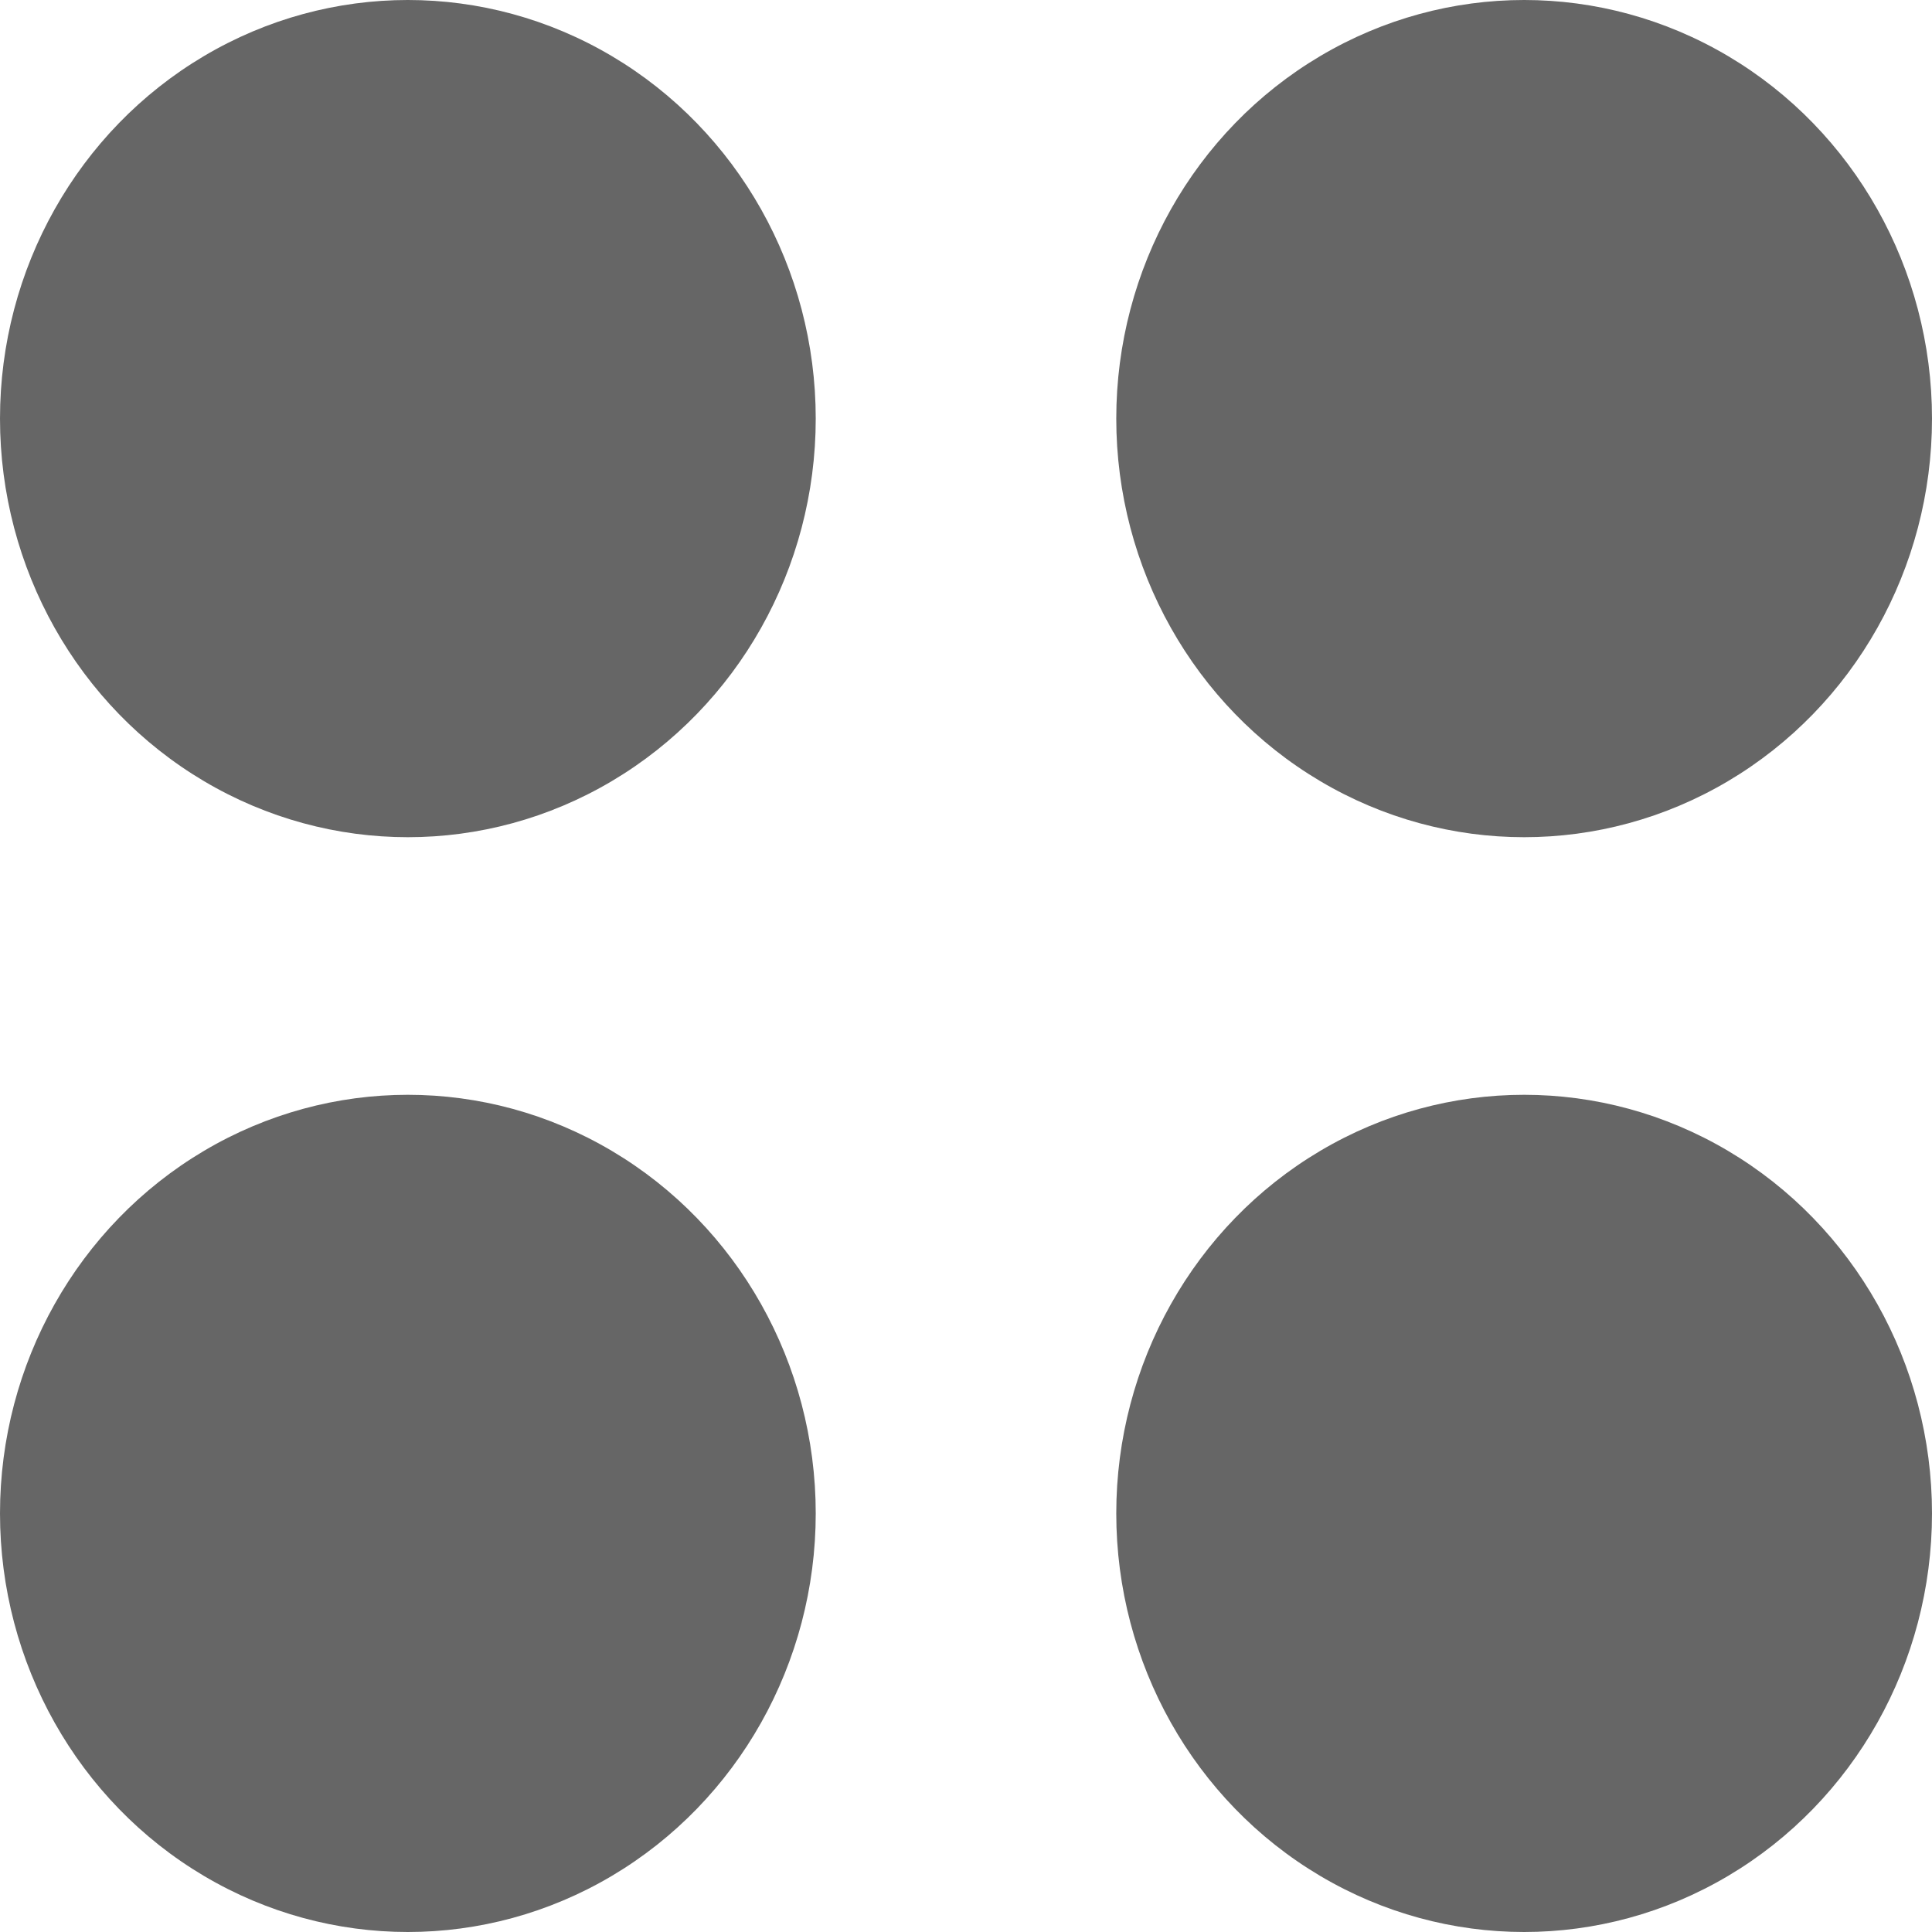
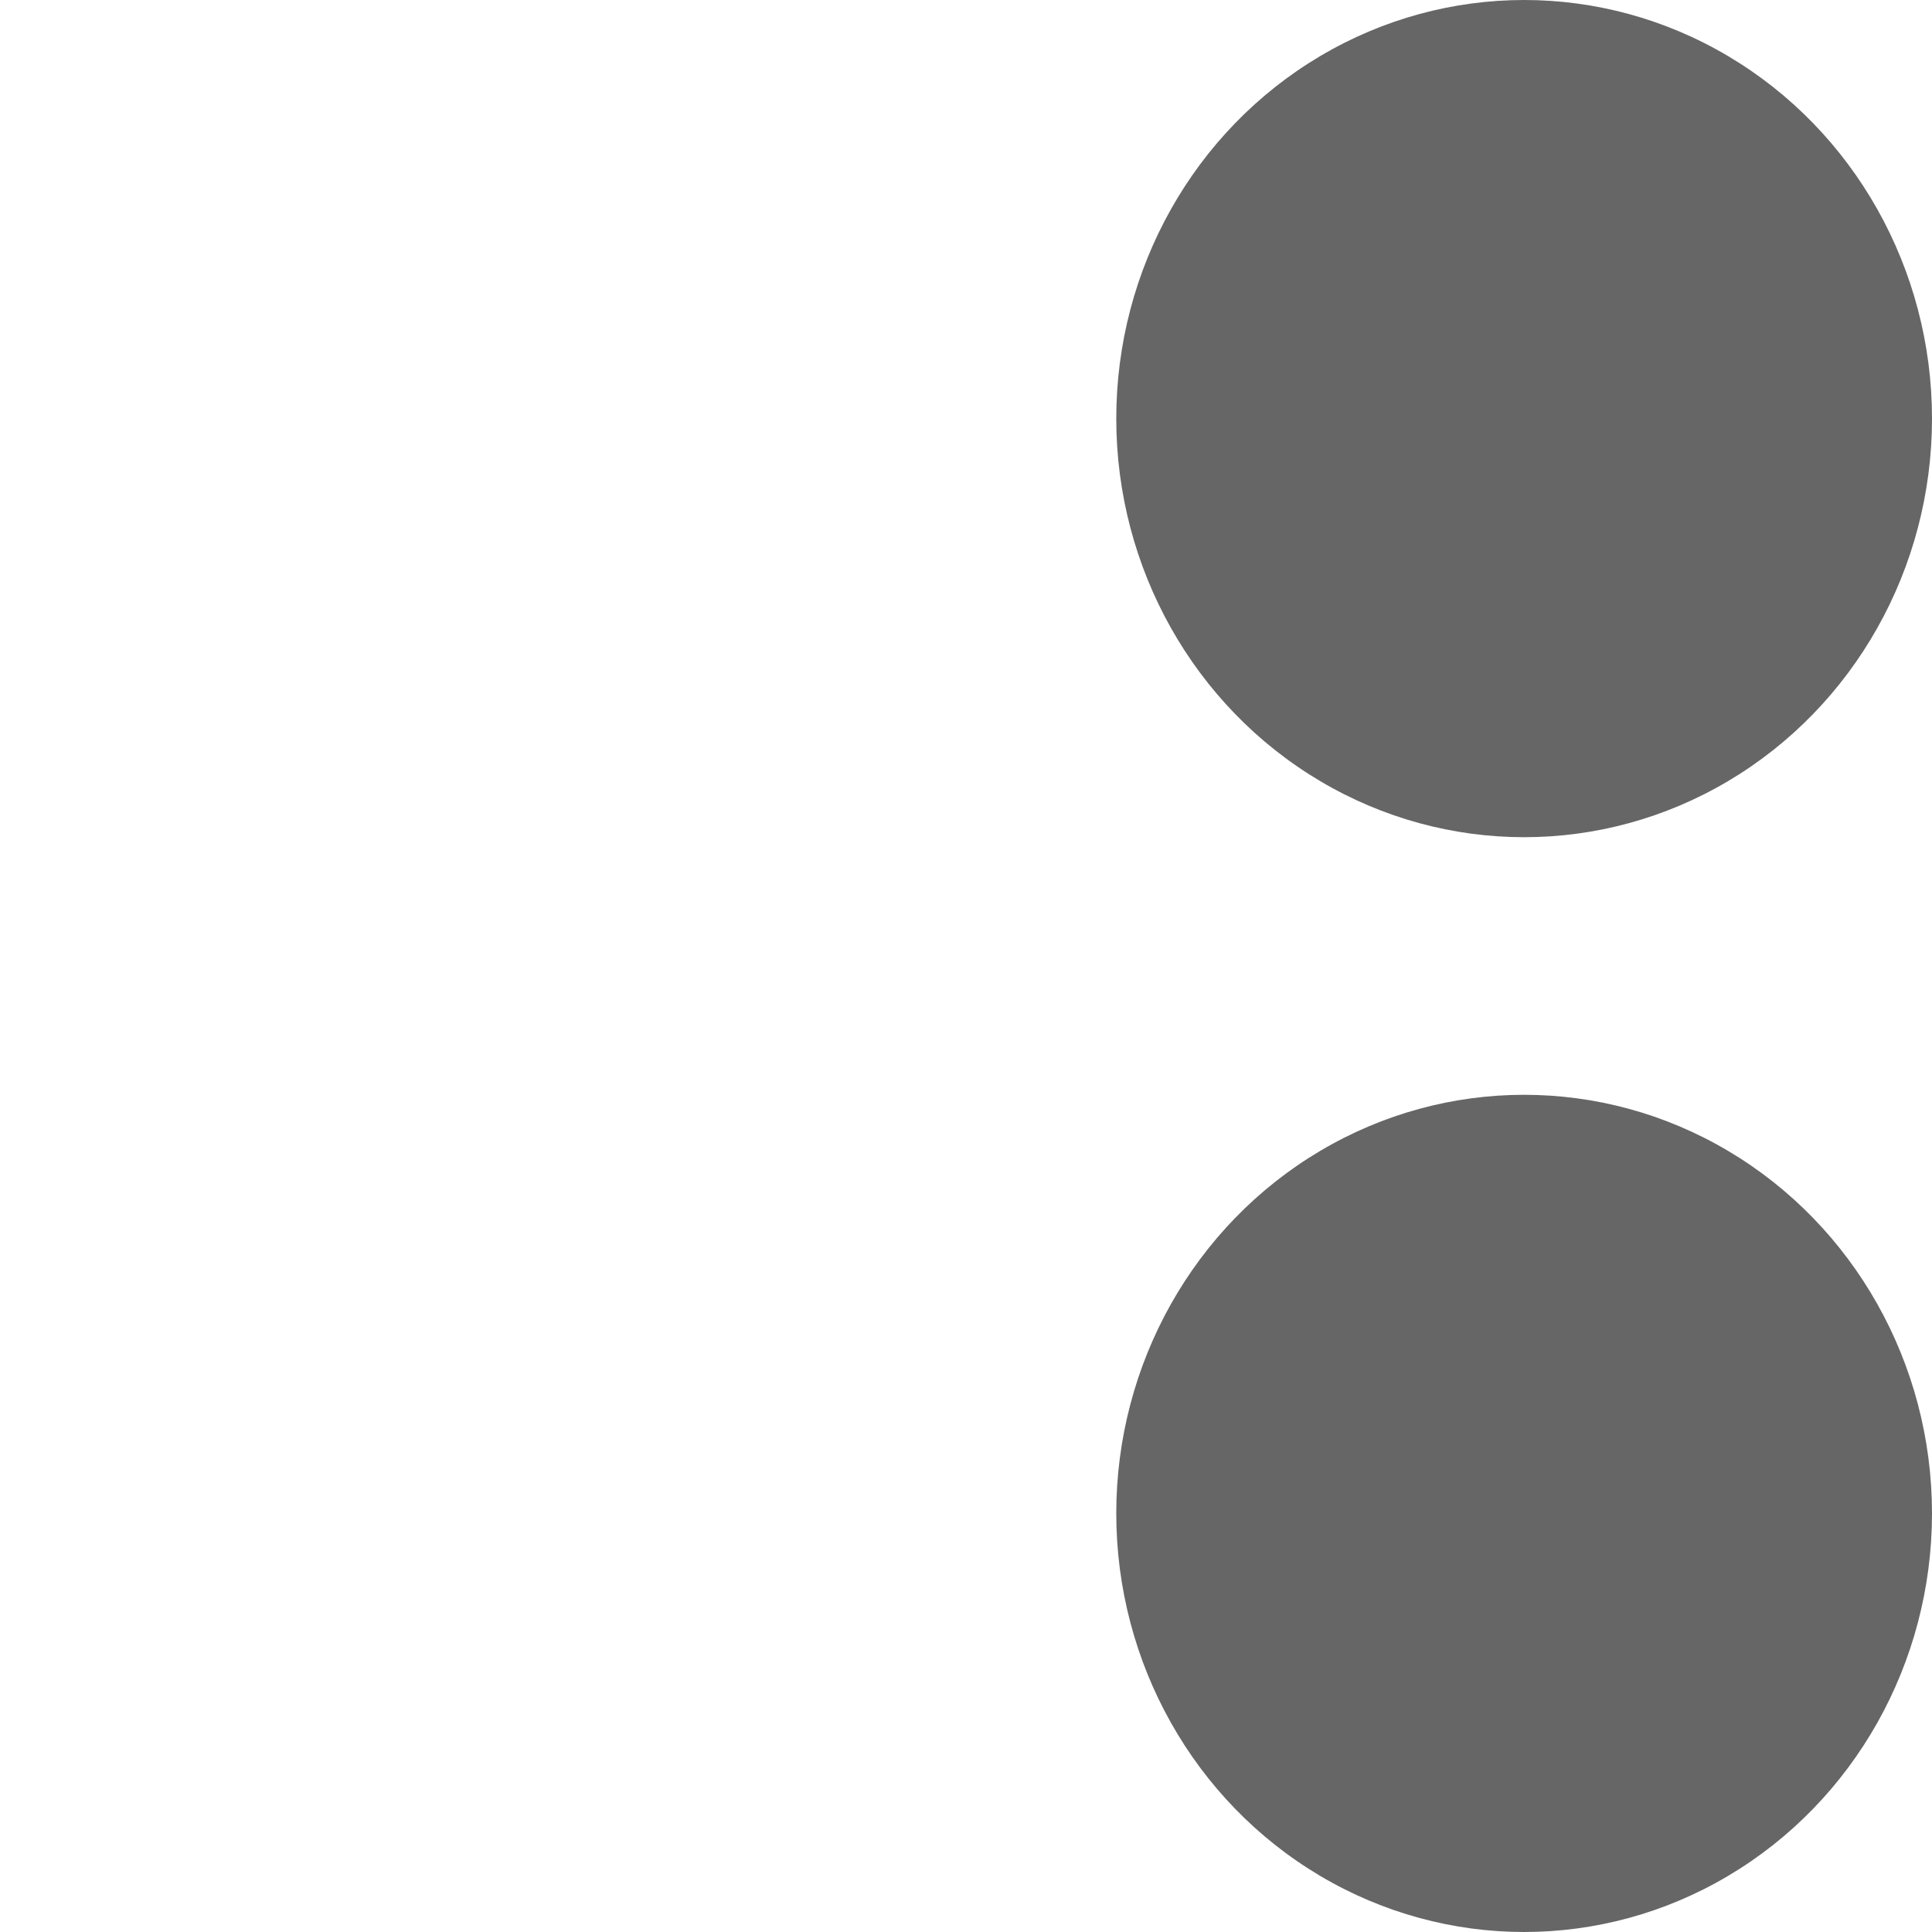
<svg xmlns="http://www.w3.org/2000/svg" fill="#666" version="1.1" id="Layer_1" x="0px" y="0px" viewBox="0 0 18 18" style="enable-background:new 0 0 18 18;" xml:space="preserve">
  <g>
-     <ellipse cx="3.8" cy="3.9" rx="3.8" ry="3.9" />
    <ellipse cx="14.2" cy="3.9" rx="3.8" ry="3.9" />
-     <ellipse cx="3.8" cy="14.1" rx="3.8" ry="3.9" />
    <ellipse cx="14.2" cy="14.1" rx="3.8" ry="3.9" />
  </g>
</svg>